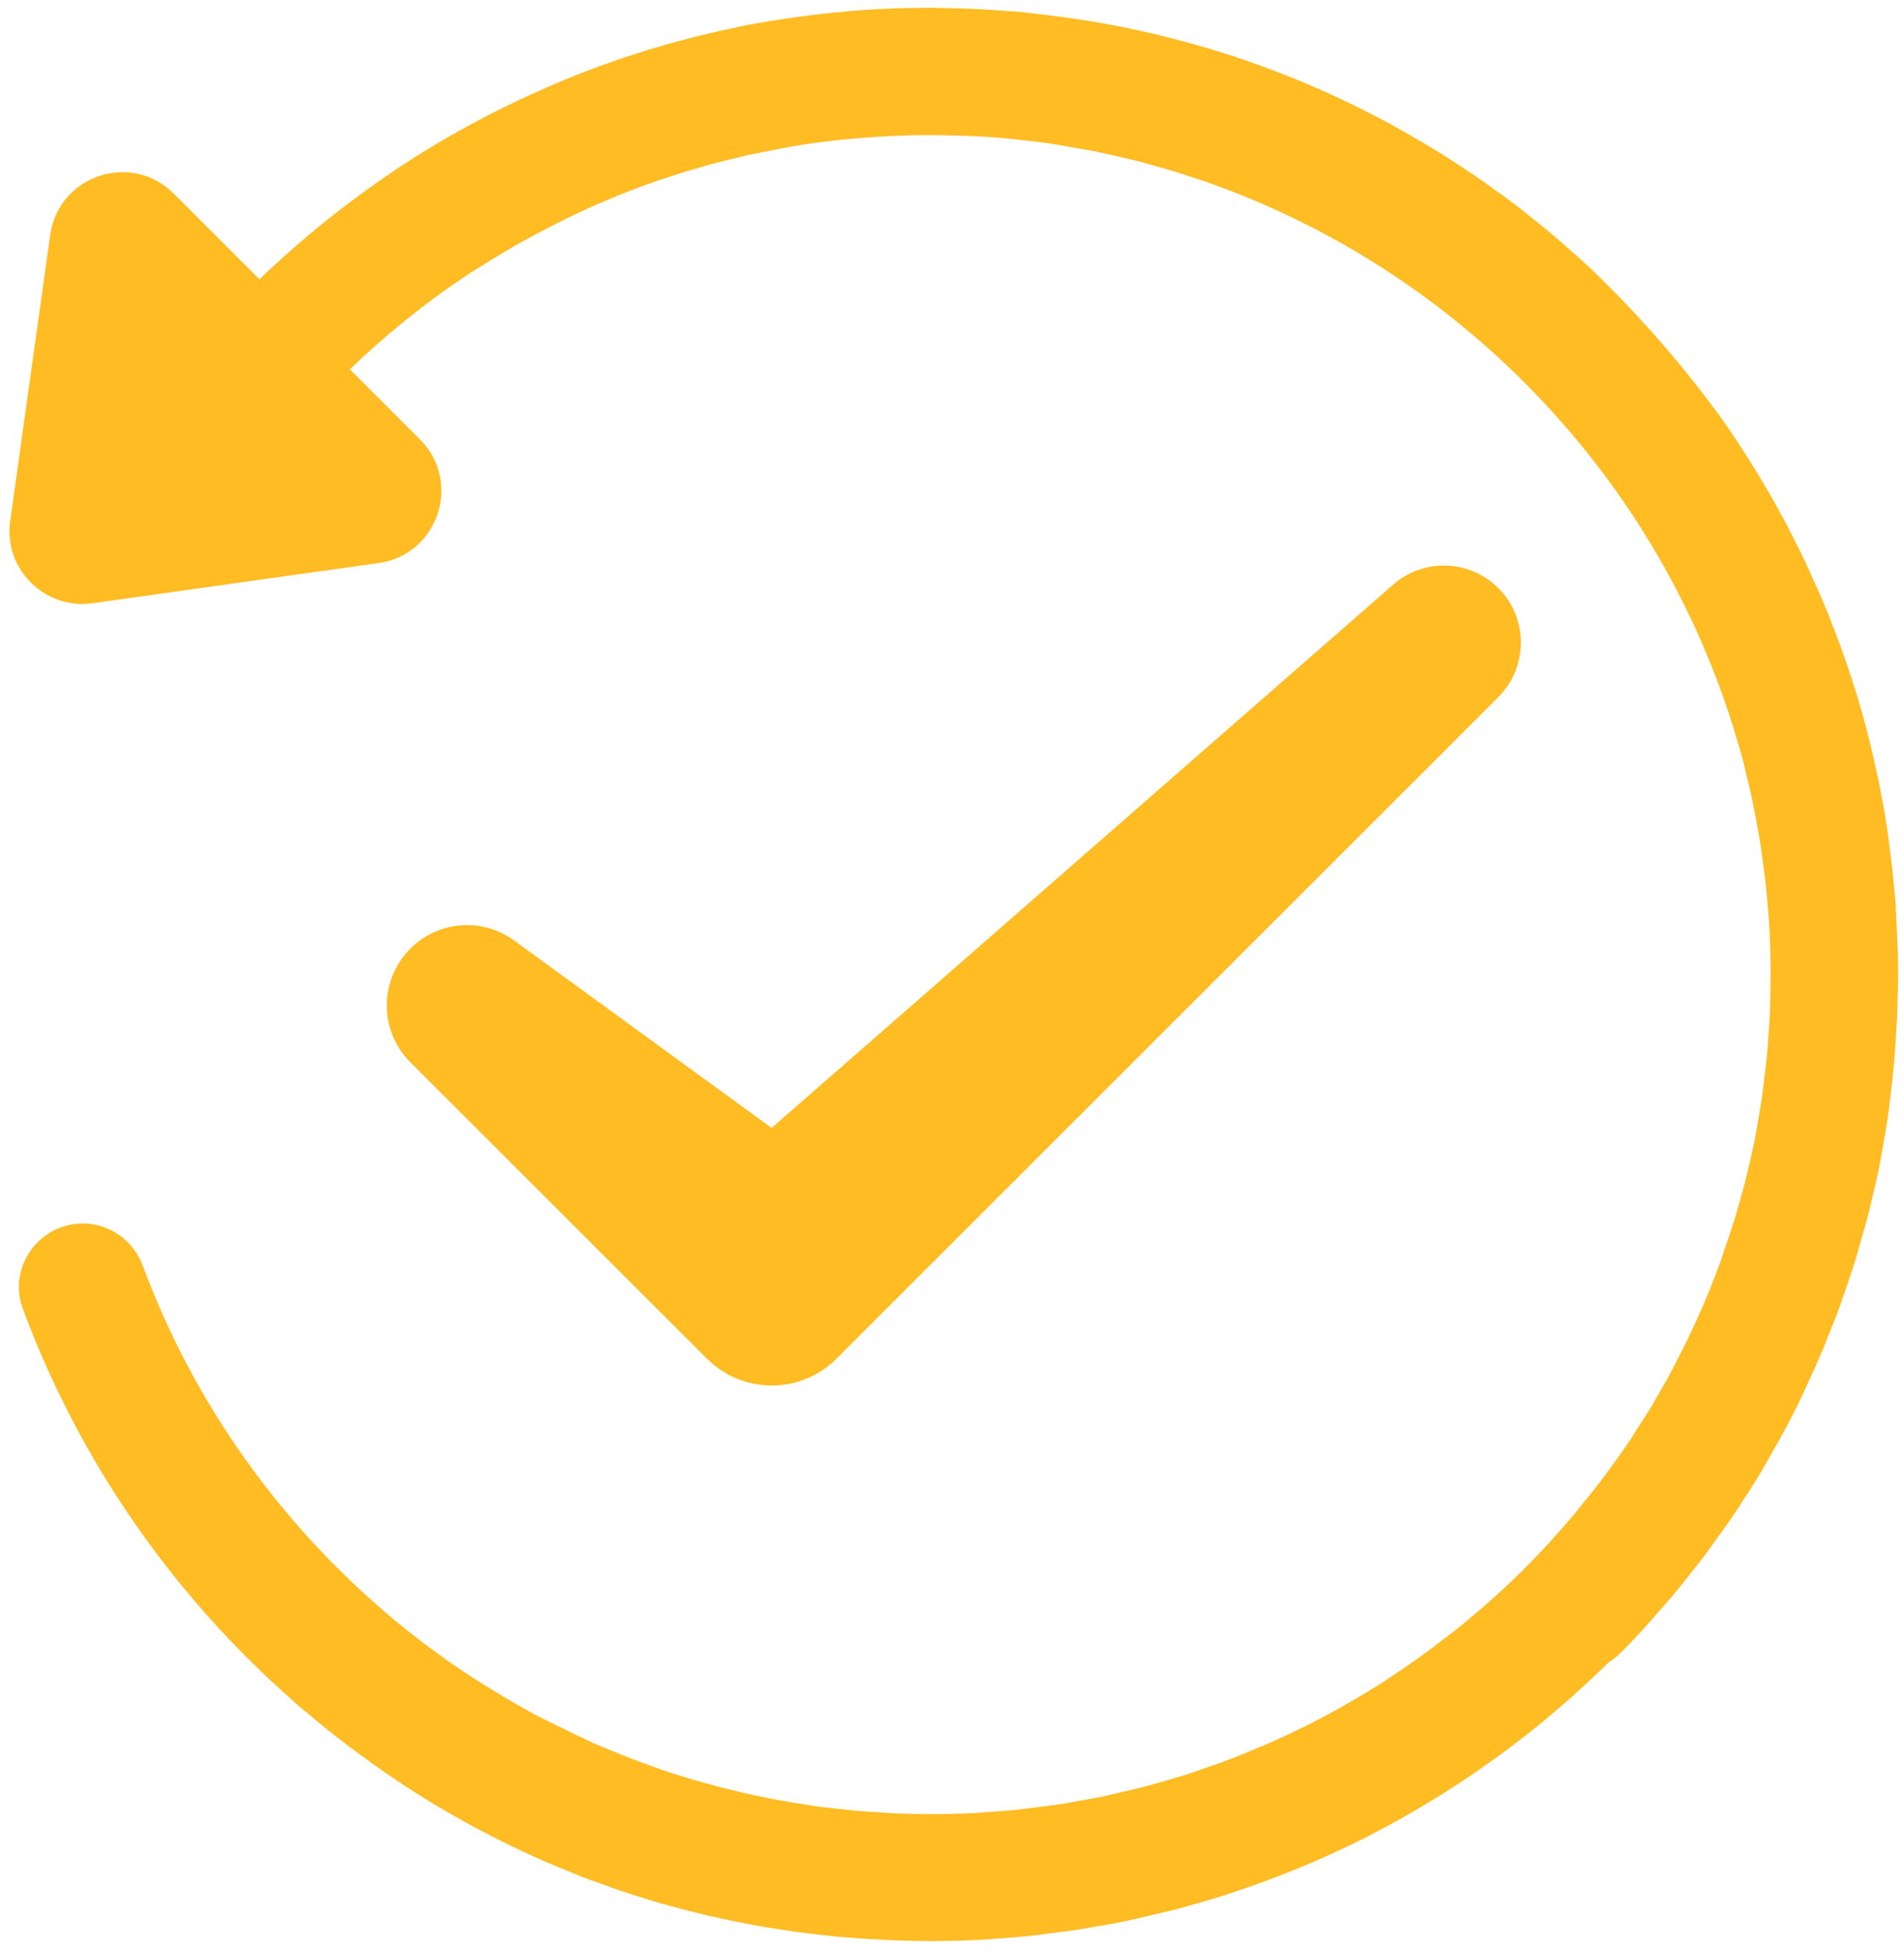
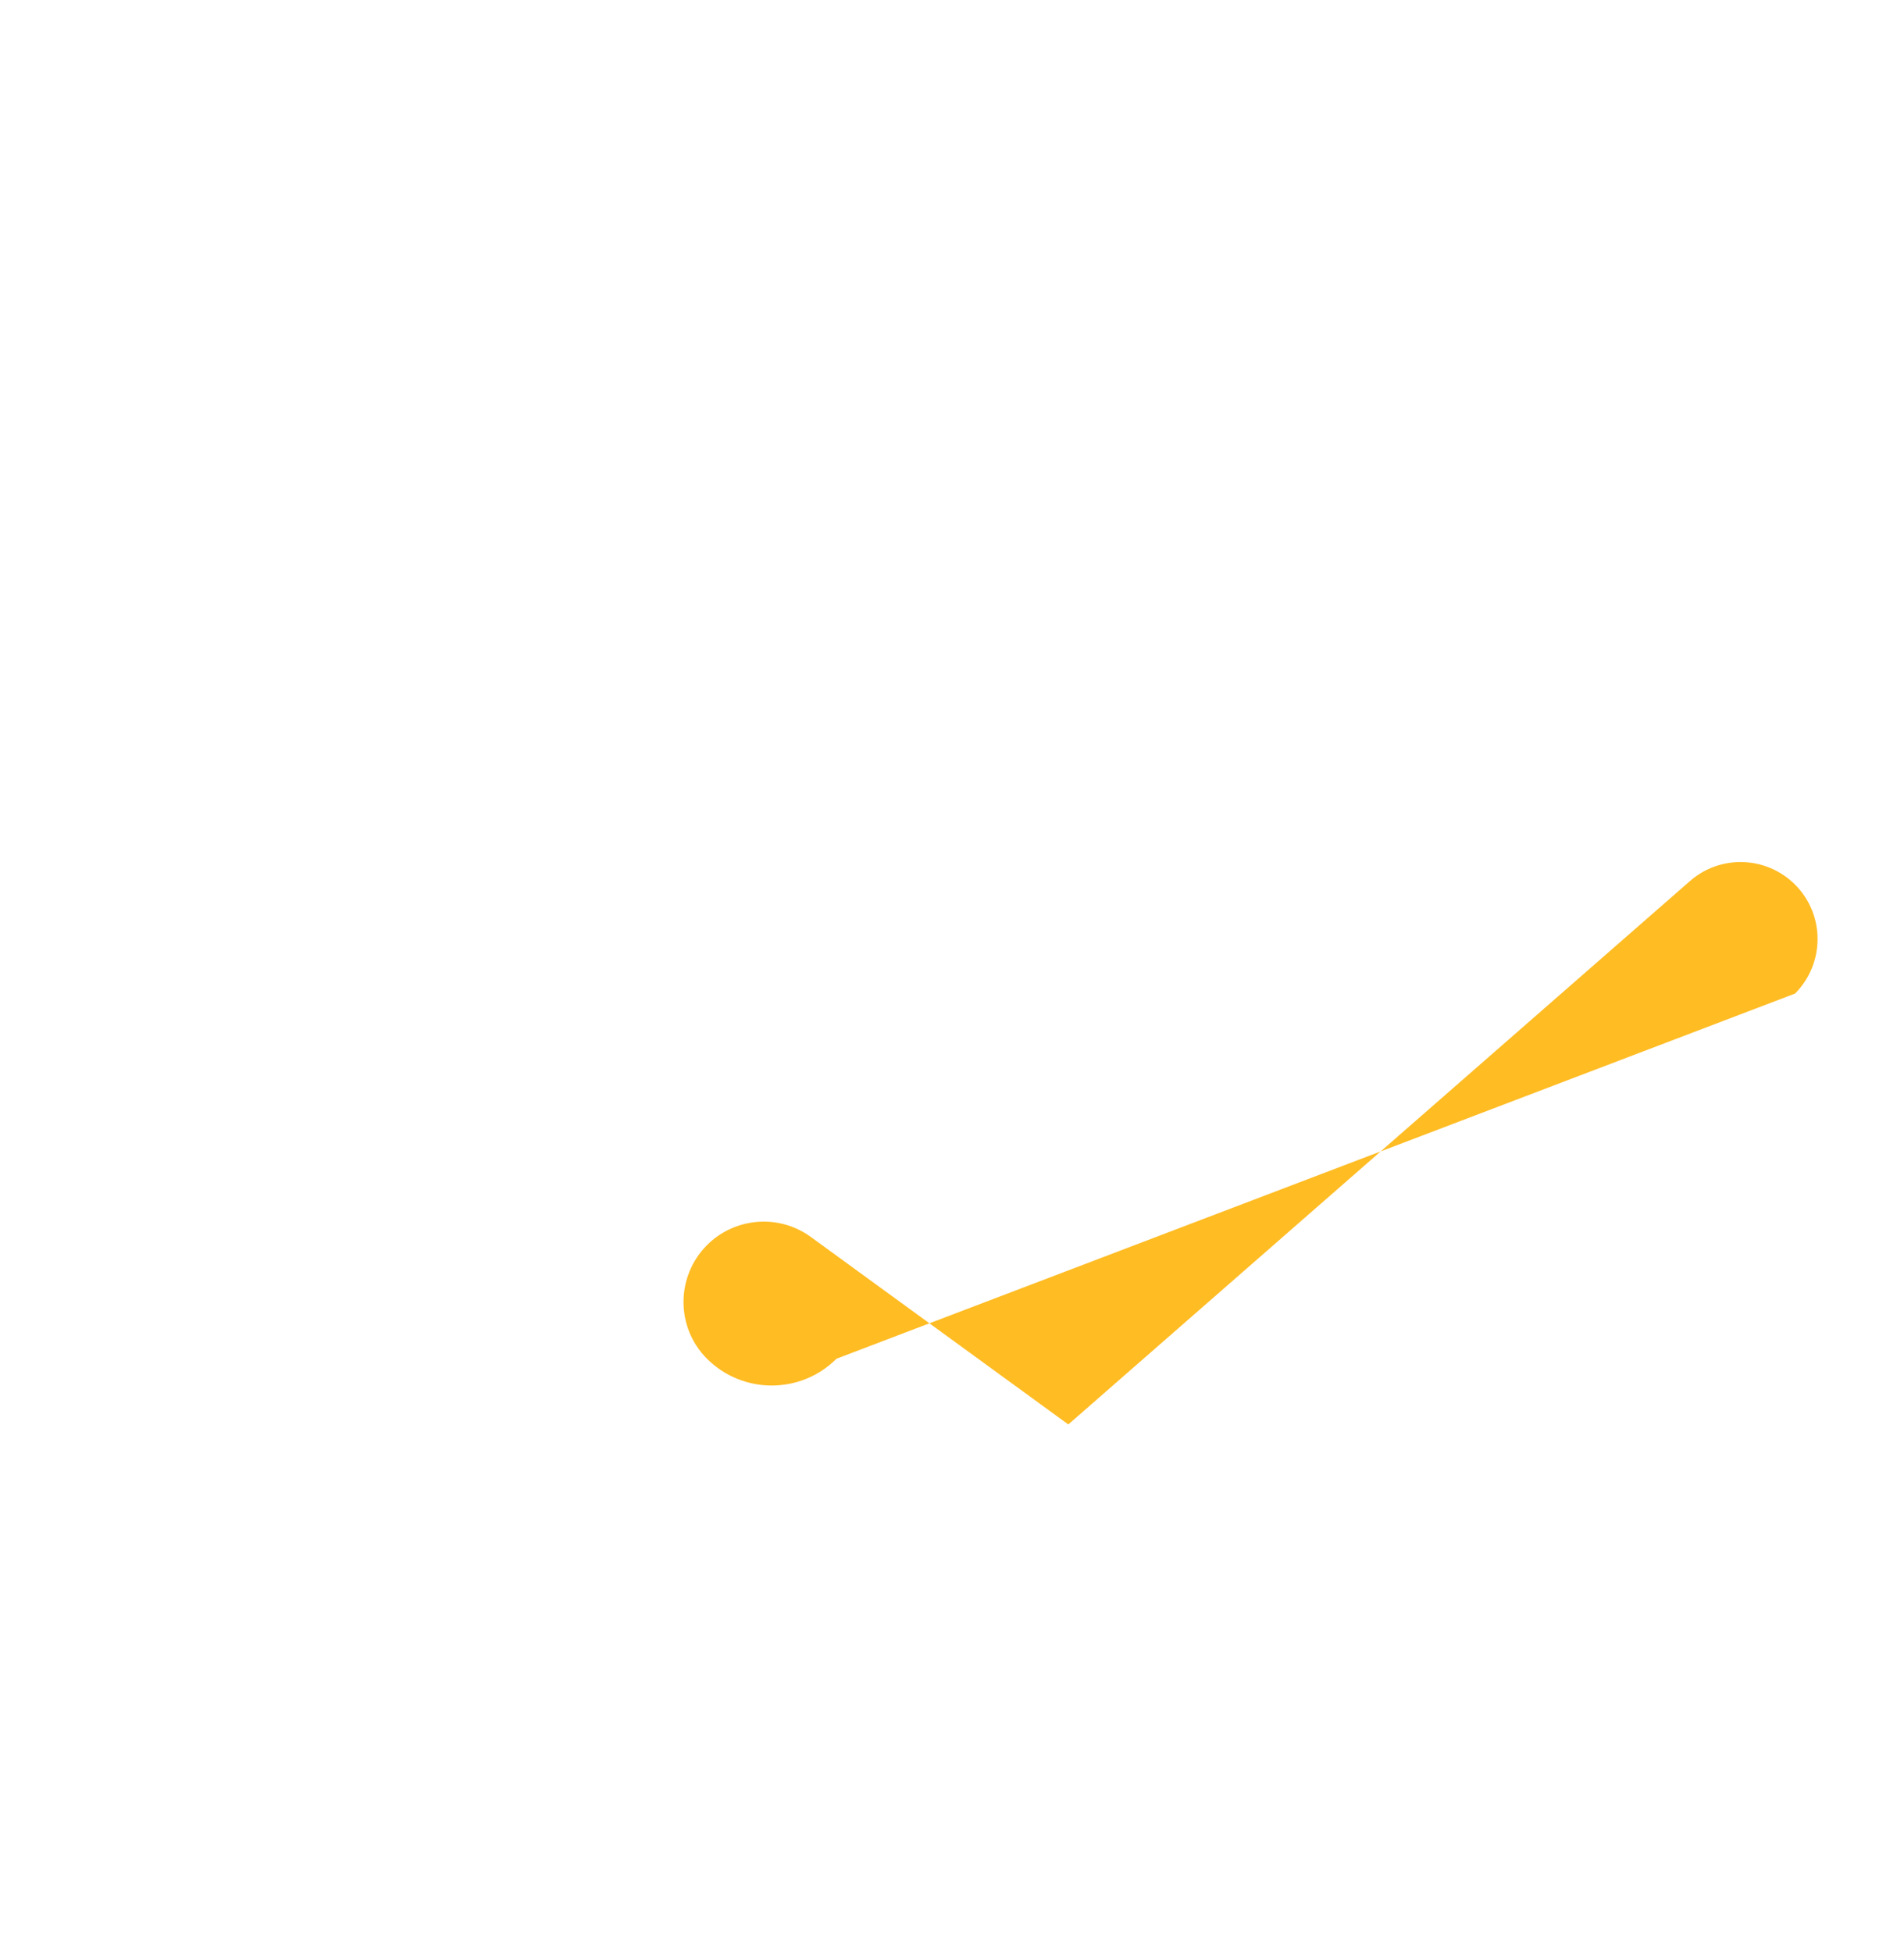
<svg xmlns="http://www.w3.org/2000/svg" viewBox="7.133 -0.118 488.069 500.384">
  <g transform="matrix(5.452, 0, 0, 5.452, -20.947, -22.673)" style="">
-     <path d="M81.67,81.52c0.23-0.24,0.47-0.48,0.69-0.73c0.28-0.31,0.56-0.62,0.83-0.94c0.22-0.25,0.43-0.49,0.65-0.74 c0.27-0.33,0.54-0.66,0.8-1c0.2-0.25,0.4-0.5,0.59-0.75c0.27-0.35,0.52-0.72,0.78-1.08c0.18-0.25,0.36-0.49,0.53-0.74 c0.27-0.39,0.52-0.79,0.78-1.19c0.15-0.23,0.3-0.46,0.44-0.69c0.29-0.47,0.56-0.95,0.83-1.44c0.1-0.17,0.2-0.34,0.29-0.51 c0.36-0.66,0.71-1.33,1.03-2.01c0.04-0.09,0.08-0.18,0.12-0.27c0.28-0.59,0.55-1.19,0.81-1.8c0.1-0.23,0.18-0.47,0.28-0.71 c0.19-0.47,0.38-0.94,0.55-1.41c0.1-0.28,0.19-0.56,0.29-0.84c0.15-0.44,0.3-0.88,0.44-1.33c0.09-0.3,0.17-0.61,0.26-0.92 c0.12-0.43,0.25-0.86,0.36-1.29c0.08-0.32,0.15-0.65,0.23-0.97c0.1-0.43,0.2-0.85,0.28-1.28c0.07-0.34,0.12-0.67,0.18-1.01 c0.07-0.43,0.15-0.85,0.21-1.28c0.05-0.35,0.09-0.7,0.13-1.04c0.05-0.43,0.1-0.86,0.14-1.29c0.03-0.35,0.06-0.71,0.08-1.07 c0.03-0.43,0.06-0.86,0.08-1.3c0.01-0.36,0.02-0.73,0.03-1.09c0-0.26,0.02-0.52,0.02-0.78c0-0.18-0.01-0.35-0.01-0.53 c0-0.37-0.01-0.73-0.03-1.1c-0.02-0.43-0.04-0.86-0.06-1.29c-0.01-0.19-0.01-0.38-0.03-0.57c-0.02-0.24-0.05-0.49-0.07-0.73 c-0.02-0.25-0.05-0.49-0.07-0.74c-0.06-0.53-0.13-1.06-0.2-1.59c-0.03-0.19-0.05-0.37-0.08-0.56c-0.09-0.6-0.2-1.19-0.32-1.77 c-0.02-0.12-0.04-0.24-0.07-0.37c-0.15-0.7-0.31-1.4-0.48-2.09c0-0.01,0-0.02-0.01-0.03c-0.36-1.41-0.8-2.79-1.29-4.15 c-0.09-0.24-0.18-0.47-0.27-0.71c-0.16-0.41-0.31-0.81-0.48-1.21c-0.13-0.32-0.28-0.64-0.42-0.96c-0.14-0.3-0.27-0.61-0.41-0.91 c-0.17-0.37-0.35-0.73-0.53-1.09c-0.12-0.24-0.24-0.48-0.36-0.71c-0.21-0.4-0.43-0.79-0.65-1.19c-0.1-0.18-0.21-0.36-0.31-0.54 c-0.25-0.43-0.51-0.86-0.77-1.28c-0.08-0.12-0.15-0.24-0.23-0.36c-0.3-0.47-0.6-0.93-0.92-1.39c0-0.01-0.01-0.01-0.01-0.02 c-1.89-2.65-4.03-5.11-6.38-7.37l-0.06-0.05c-0.41-0.38-0.83-0.76-1.26-1.13c-0.1-0.09-0.2-0.17-0.3-0.26 c-0.38-0.33-0.77-0.64-1.17-0.96c-0.15-0.12-0.31-0.24-0.46-0.37c-0.36-0.28-0.73-0.55-1.1-0.82c-0.21-0.15-0.42-0.3-0.62-0.44 c-0.33-0.23-0.67-0.47-1.01-0.69c-0.27-0.18-0.54-0.35-0.82-0.53c-0.29-0.19-0.59-0.37-0.89-0.55c-0.38-0.23-0.76-0.44-1.14-0.66 c-0.21-0.12-0.42-0.24-0.63-0.35c-2.53-1.37-5.21-2.51-8-3.38c-0.05-0.01-0.09-0.03-0.14-0.04c-0.65-0.2-1.31-0.39-1.97-0.56 c-0.09-0.02-0.19-0.05-0.28-0.07c-0.62-0.16-1.24-0.3-1.86-0.43c-0.1-0.02-0.19-0.04-0.29-0.06c-0.62-0.12-1.24-0.24-1.87-0.33 c-0.13-0.02-0.25-0.04-0.38-0.06c-0.59-0.09-1.18-0.16-1.77-0.23c-0.17-0.02-0.34-0.04-0.51-0.06c-0.11-0.01-0.22-0.03-0.34-0.04 c-0.27-0.02-0.53-0.03-0.8-0.05c-0.49-0.04-0.97-0.07-1.46-0.09c-0.35-0.01-0.69-0.02-1.04-0.03C49.48,4.52,49.2,4.5,48.91,4.5 c-0.26,0-0.51,0.01-0.77,0.01c-0.19,0-0.37,0.01-0.56,0.01c-0.76,0.02-1.51,0.06-2.26,0.12c-0.11,0.01-0.22,0.02-0.33,0.03 c-0.64,0.06-1.27,0.12-1.91,0.21c-0.21,0.03-0.42,0.05-0.63,0.08c-0.72,0.1-1.43,0.22-2.14,0.35c-0.14,0.03-0.29,0.06-0.43,0.09 c-0.58,0.12-1.16,0.25-1.74,0.39c-0.22,0.05-0.44,0.11-0.66,0.17c-0.67,0.17-1.33,0.36-1.99,0.56c-0.22,0.07-0.44,0.15-0.67,0.22 c-0.48,0.15-0.95,0.32-1.42,0.49c-0.23,0.09-0.47,0.17-0.7,0.26c-0.59,0.23-1.18,0.46-1.76,0.72c-0.23,0.1-0.46,0.21-0.69,0.31 c-0.43,0.19-0.85,0.39-1.28,0.6c-0.27,0.13-0.53,0.26-0.8,0.4c-0.48,0.25-0.95,0.5-1.42,0.76c-0.31,0.17-0.61,0.35-0.92,0.53 c-0.37,0.22-0.74,0.44-1.1,0.67c-0.27,0.17-0.53,0.34-0.79,0.51c-0.08,0.05-0.15,0.1-0.23,0.15l0,0.01 c-2.27,1.52-4.4,3.23-6.36,5.12l-4.03-4.03c-2-2-5.42-0.85-5.81,1.95L5.63,28.63c-0.32,2.25,1.61,4.18,3.87,3.87l13.45-1.89 c2.8-0.39,3.94-3.81,1.95-5.81l-3.3-3.3c1.68-1.61,3.5-3.09,5.45-4.39c0.23-0.16,0.47-0.3,0.71-0.45c0.26-0.16,0.52-0.33,0.78-0.48 c0.25-0.15,0.49-0.3,0.74-0.44c0.33-0.19,0.66-0.37,0.99-0.55c0.32-0.17,0.65-0.34,0.98-0.51c0.32-0.16,0.65-0.32,0.97-0.48 c0.24-0.11,0.48-0.22,0.72-0.33c0.35-0.15,0.7-0.3,1.05-0.45c0.2-0.08,0.39-0.16,0.59-0.24c0.51-0.2,1.03-0.39,1.55-0.57 c0.21-0.07,0.43-0.14,0.65-0.21c0.39-0.13,0.79-0.25,1.18-0.36c0.19-0.06,0.38-0.11,0.58-0.17c0.56-0.15,1.12-0.29,1.69-0.42 c0.16-0.04,0.33-0.07,0.49-0.1c0.42-0.09,0.83-0.17,1.25-0.25c0.23-0.04,0.45-0.08,0.68-0.12c0.6-0.1,1.21-0.18,1.82-0.25 c0.08-0.01,0.16-0.01,0.24-0.02c0.55-0.06,1.11-0.1,1.67-0.14c0.18-0.01,0.35-0.02,0.53-0.03c0.57-0.03,1.14-0.05,1.71-0.05 c0.08,0,0.15,0,0.23,0c0.7,0,1.4,0.02,2.11,0.05c0.65,0.03,1.3,0.08,1.95,0.15c0.14,0.01,0.29,0.04,0.43,0.05 c0.49,0.05,0.97,0.11,1.45,0.19c0.27,0.04,0.54,0.09,0.8,0.14c0.34,0.06,0.68,0.12,1.02,0.18c0.35,0.07,0.7,0.15,1.05,0.23 c0.24,0.05,0.48,0.11,0.72,0.17c0.42,0.1,0.84,0.22,1.26,0.34c0.15,0.04,0.3,0.08,0.45,0.13c0.49,0.14,0.97,0.3,1.45,0.46 c0.06,0.02,0.12,0.04,0.18,0.06c12,4.15,21.46,13.97,25.08,26.21c0.12,0.4,0.24,0.8,0.34,1.2c0.04,0.17,0.08,0.34,0.12,0.51 c0.11,0.45,0.22,0.9,0.31,1.36c0.04,0.17,0.06,0.34,0.1,0.51c0.09,0.46,0.17,0.92,0.25,1.38c0.03,0.19,0.06,0.38,0.08,0.58 c0.06,0.44,0.12,0.87,0.17,1.32c0.02,0.23,0.05,0.47,0.07,0.7c0.03,0.38,0.06,0.75,0.09,1.13c0.02,0.38,0.04,0.75,0.05,1.12 c0.01,0.32,0.02,0.63,0.02,0.95c0,0.38,0,0.76-0.01,1.14c-0.01,0.31-0.01,0.63-0.02,0.94c-0.02,0.38-0.04,0.76-0.07,1.13 c-0.02,0.31-0.04,0.61-0.07,0.92c-0.04,0.38-0.08,0.75-0.13,1.13c-0.04,0.3-0.07,0.6-0.11,0.89c-0.06,0.38-0.12,0.76-0.19,1.13 c-0.05,0.29-0.1,0.57-0.15,0.86c-0.08,0.39-0.17,0.77-0.26,1.15c-0.06,0.27-0.12,0.54-0.19,0.8c-0.1,0.4-0.22,0.8-0.33,1.19 c-0.07,0.24-0.13,0.48-0.21,0.72c-0.14,0.44-0.29,0.88-0.44,1.31c-0.07,0.19-0.12,0.38-0.19,0.57c-0.45,1.24-0.97,2.45-1.54,3.63 c-0.08,0.17-0.17,0.33-0.25,0.5c-0.21,0.42-0.42,0.83-0.64,1.24c-0.12,0.21-0.24,0.42-0.36,0.63c-0.2,0.35-0.4,0.71-0.62,1.06 c-0.14,0.23-0.29,0.44-0.43,0.67c-0.21,0.32-0.41,0.65-0.63,0.97c-0.16,0.23-0.32,0.45-0.48,0.67c-0.22,0.3-0.43,0.61-0.66,0.9 c-0.17,0.23-0.35,0.45-0.53,0.67c-0.23,0.28-0.45,0.57-0.68,0.85c-0.19,0.22-0.38,0.44-0.57,0.66c-0.24,0.27-0.47,0.54-0.71,0.8 c-0.2,0.21-0.4,0.42-0.6,0.63c-0.25,0.26-0.49,0.51-0.75,0.76c-0.21,0.21-0.43,0.41-0.64,0.61c-0.26,0.24-0.51,0.48-0.78,0.71 c-0.22,0.2-0.45,0.39-0.67,0.58c-0.27,0.23-0.53,0.45-0.81,0.67c-0.23,0.19-0.47,0.37-0.71,0.55c-0.28,0.21-0.55,0.42-0.84,0.63 c-0.24,0.18-0.49,0.35-0.73,0.52c-0.29,0.2-0.58,0.39-0.87,0.59c-0.25,0.17-0.5,0.33-0.76,0.49c-0.3,0.19-0.6,0.37-0.9,0.54 c-0.26,0.15-0.52,0.3-0.78,0.45c-0.31,0.17-0.62,0.34-0.93,0.5c-0.27,0.14-0.53,0.28-0.81,0.41c-0.32,0.16-0.63,0.31-0.95,0.45 c-0.27,0.13-0.55,0.25-0.83,0.37c-0.33,0.14-0.66,0.27-0.99,0.41c-0.28,0.11-0.56,0.23-0.84,0.33c-0.34,0.13-0.68,0.24-1.02,0.36 c-0.28,0.1-0.56,0.2-0.85,0.29c-0.35,0.11-0.7,0.21-1.05,0.31c-0.29,0.08-0.57,0.17-0.86,0.24c-0.36,0.09-0.72,0.18-1.09,0.26 c-0.29,0.07-0.57,0.14-0.86,0.2c-0.38,0.08-0.76,0.14-1.14,0.21c-0.28,0.05-0.56,0.11-0.85,0.15c-0.4,0.06-0.8,0.11-1.21,0.16 c-0.27,0.03-0.54,0.07-0.81,0.1c-0.45,0.05-0.91,0.08-1.36,0.11c-0.23,0.02-0.45,0.04-0.68,0.05c-0.69,0.04-1.38,0.05-2.07,0.05 c0,0,0,0,0,0c-0.59,0-1.17-0.01-1.76-0.04c-0.2-0.01-0.39-0.03-0.59-0.04c-0.39-0.02-0.77-0.05-1.15-0.08 c-0.23-0.02-0.46-0.05-0.69-0.07c-0.34-0.04-0.69-0.07-1.03-0.12c-0.24-0.03-0.49-0.07-0.73-0.11c-0.32-0.05-0.65-0.1-0.96-0.16 c-0.25-0.04-0.5-0.09-0.75-0.14c-0.31-0.06-0.61-0.12-0.92-0.19c-0.25-0.06-0.51-0.12-0.76-0.18c-0.3-0.07-0.59-0.15-0.88-0.23 c-0.26-0.07-0.51-0.14-0.77-0.21c-0.28-0.08-0.57-0.17-0.85-0.26c-0.26-0.08-0.52-0.16-0.77-0.25c-0.27-0.09-0.54-0.19-0.8-0.29 c-0.26-0.09-0.52-0.19-0.78-0.29c-0.25-0.1-0.49-0.2-0.74-0.3c-0.27-0.11-0.55-0.22-0.82-0.34c-0.13-0.06-0.26-0.12-0.39-0.18 c-0.77-0.36-1.54-0.74-2.3-1.12c-0.06-0.03-0.12-0.06-0.19-0.1c-0.33-0.18-0.66-0.37-0.99-0.56c-0.14-0.08-0.29-0.16-0.43-0.25 c-0.32-0.19-0.63-0.39-0.95-0.58c-0.14-0.09-0.29-0.18-0.43-0.27c-0.31-0.2-0.62-0.41-0.93-0.62c-0.14-0.09-0.27-0.19-0.4-0.28 c-0.31-0.22-0.62-0.45-0.93-0.68c-0.12-0.09-0.24-0.18-0.36-0.27c-0.31-0.24-0.63-0.49-0.93-0.74c-0.1-0.08-0.2-0.16-0.29-0.24 c-5.24-4.38-9.34-10.08-11.76-16.6c-0.55-1.48-2.14-2.3-3.65-1.86l0,0c-1.65,0.48-2.59,2.27-1.99,3.88 c2.66,7.19,7.09,13.52,12.75,18.48c0.03,0.03,0.05,0.07,0.09,0.09c0.23,0.2,0.48,0.4,0.72,0.6c0.11,0.09,0.22,0.19,0.33,0.28 c0.35,0.29,0.71,0.57,1.07,0.85c0.14,0.11,0.28,0.21,0.42,0.32c0.35,0.26,0.7,0.52,1.05,0.77c0.16,0.11,0.32,0.22,0.48,0.34 c0.35,0.24,0.7,0.48,1.05,0.71c0.18,0.11,0.35,0.22,0.53,0.34c0.35,0.22,0.7,0.44,1.06,0.65c0.18,0.11,0.37,0.21,0.55,0.32 c0.36,0.21,0.72,0.41,1.08,0.61c0.17,0.09,0.35,0.18,0.52,0.27c0.8,0.42,1.62,0.82,2.45,1.19c0.12,0.05,0.23,0.11,0.35,0.16 c0.3,0.13,0.61,0.25,0.92,0.38c0.29,0.12,0.58,0.24,0.87,0.36c0.29,0.11,0.59,0.22,0.89,0.32c0.31,0.11,0.62,0.23,0.94,0.34 c0.29,0.1,0.59,0.19,0.88,0.28c0.33,0.1,0.65,0.21,0.98,0.3c0.29,0.08,0.59,0.16,0.88,0.24c0.34,0.09,0.68,0.18,1.02,0.26 c0.29,0.07,0.58,0.14,0.87,0.2c0.35,0.08,0.71,0.15,1.06,0.22c0.29,0.06,0.57,0.11,0.86,0.16c0.37,0.07,0.74,0.12,1.11,0.18 c0.28,0.04,0.56,0.09,0.85,0.12c0.39,0.05,0.79,0.1,1.19,0.14c0.27,0.03,0.53,0.06,0.8,0.08c0.44,0.04,0.89,0.07,1.34,0.09 c0.23,0.01,0.45,0.03,0.67,0.04c0.67,0.03,1.35,0.05,2.03,0.05c0,0,0,0,0,0l0,0l0,0c0.8,0,1.6-0.02,2.39-0.06 c0.26-0.01,0.52-0.04,0.79-0.06c0.53-0.04,1.05-0.07,1.58-0.13c0.31-0.03,0.62-0.08,0.93-0.12c0.47-0.06,0.94-0.11,1.4-0.19 c0.33-0.05,0.65-0.12,0.98-0.17c0.44-0.08,0.88-0.15,1.31-0.25c0.33-0.07,0.66-0.15,0.99-0.23c0.42-0.1,0.84-0.19,1.26-0.3 c0.33-0.09,0.66-0.19,0.99-0.28c0.41-0.12,0.81-0.23,1.21-0.36c0.33-0.11,0.66-0.22,0.98-0.33c0.39-0.14,0.78-0.27,1.17-0.42 c0.33-0.12,0.65-0.25,0.97-0.38c0.38-0.15,0.76-0.31,1.14-0.47c0.32-0.14,0.64-0.28,0.95-0.43c0.37-0.17,0.74-0.34,1.1-0.52 c0.31-0.15,0.62-0.31,0.93-0.48c0.36-0.19,0.71-0.38,1.07-0.58c0.3-0.17,0.6-0.34,0.9-0.52c0.35-0.21,0.69-0.41,1.04-0.63 c0.29-0.18,0.58-0.37,0.87-0.56c0.34-0.22,0.67-0.45,1-0.68c0.28-0.2,0.56-0.4,0.84-0.6c0.33-0.24,0.65-0.48,0.97-0.73 c0.27-0.21,0.54-0.42,0.81-0.64c0.32-0.26,0.63-0.52,0.93-0.78c0.26-0.22,0.52-0.44,0.77-0.67c0.3-0.27,0.6-0.55,0.9-0.83 c0.25-0.23,0.49-0.46,0.73-0.7C81.1,82.11,81.39,81.82,81.67,81.52z" style="fill: rgb(255, 188, 35);" />
-     <path d="M38.39,68.02L24.44,54.08c-1.47-1.47-1.47-3.86,0-5.34l0,0c1.31-1.31,3.39-1.48,4.89-0.38l12.1,8.81l29.23-25.55 c1.43-1.25,3.59-1.18,4.94,0.17v0c1.41,1.41,1.41,3.7,0,5.12L44.48,68.02C42.8,69.7,40.07,69.7,38.39,68.02z" style="fill: rgb(255, 188, 35);" />
+     <path d="M38.39,68.02c-1.47-1.47-1.47-3.86,0-5.34l0,0c1.31-1.31,3.39-1.48,4.89-0.38l12.1,8.81l29.23-25.55 c1.43-1.25,3.59-1.18,4.94,0.17v0c1.41,1.41,1.41,3.7,0,5.12L44.48,68.02C42.8,69.7,40.07,69.7,38.39,68.02z" style="fill: rgb(255, 188, 35);" />
  </g>
</svg>